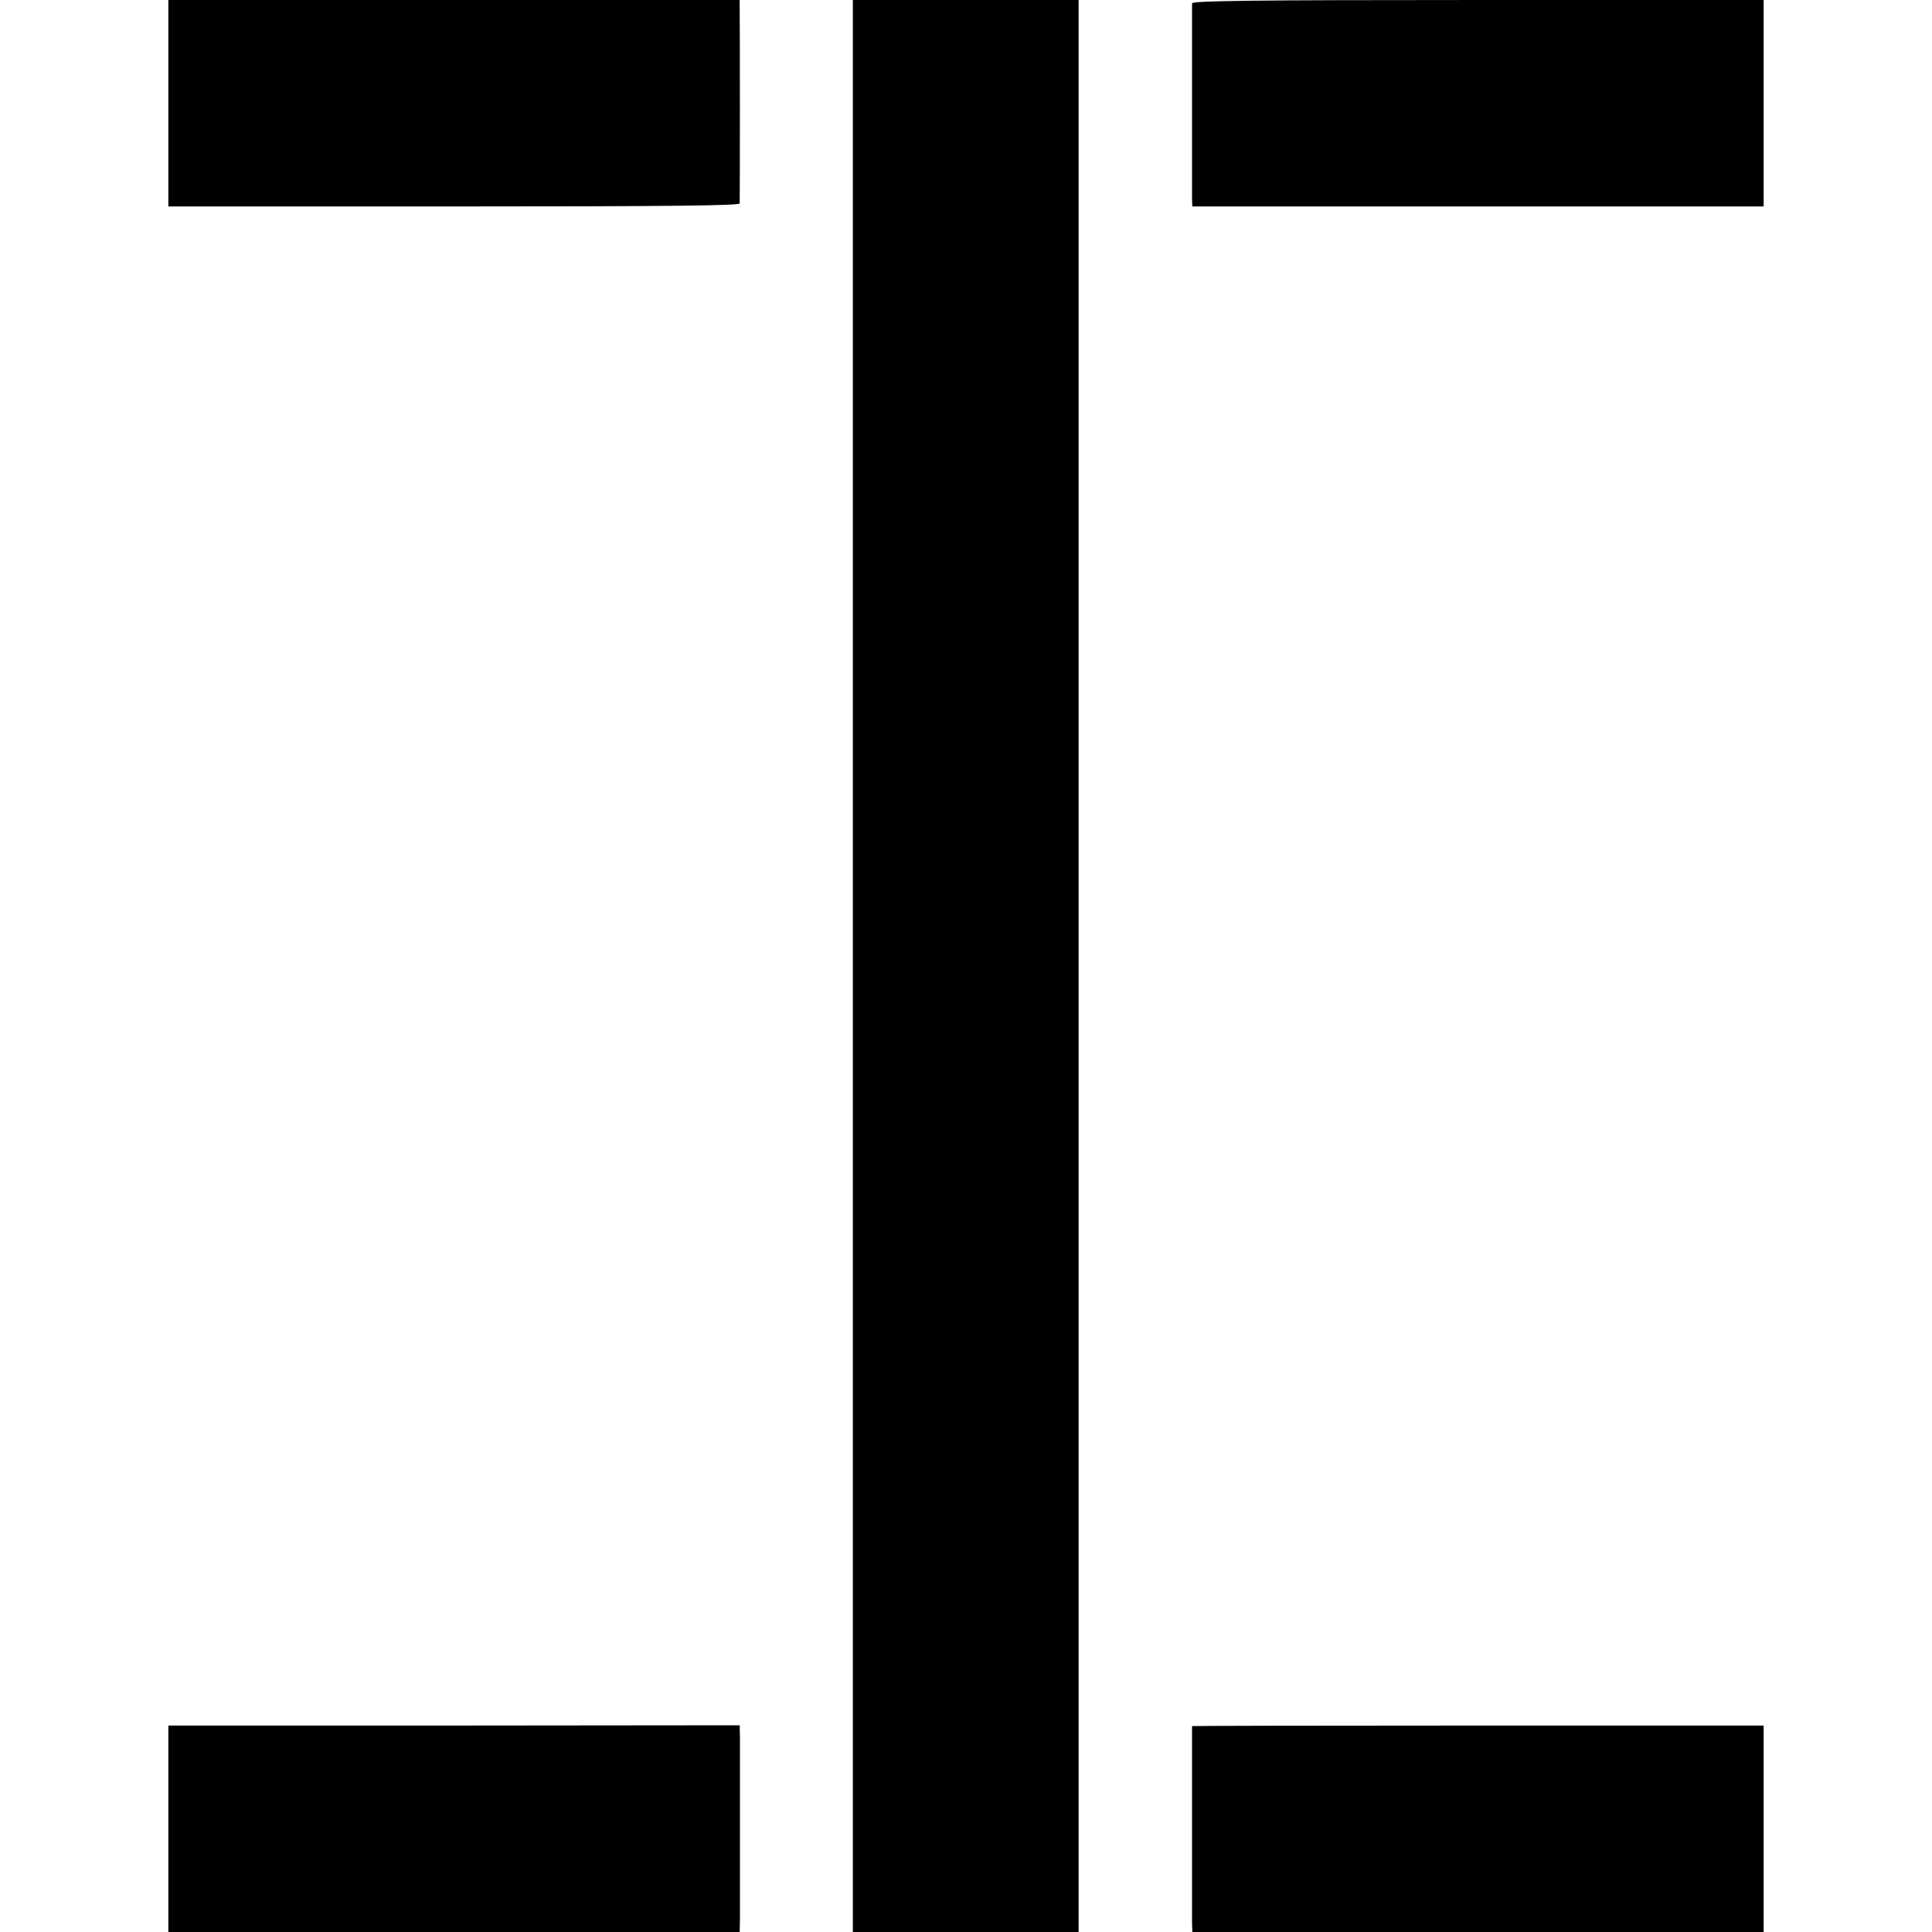
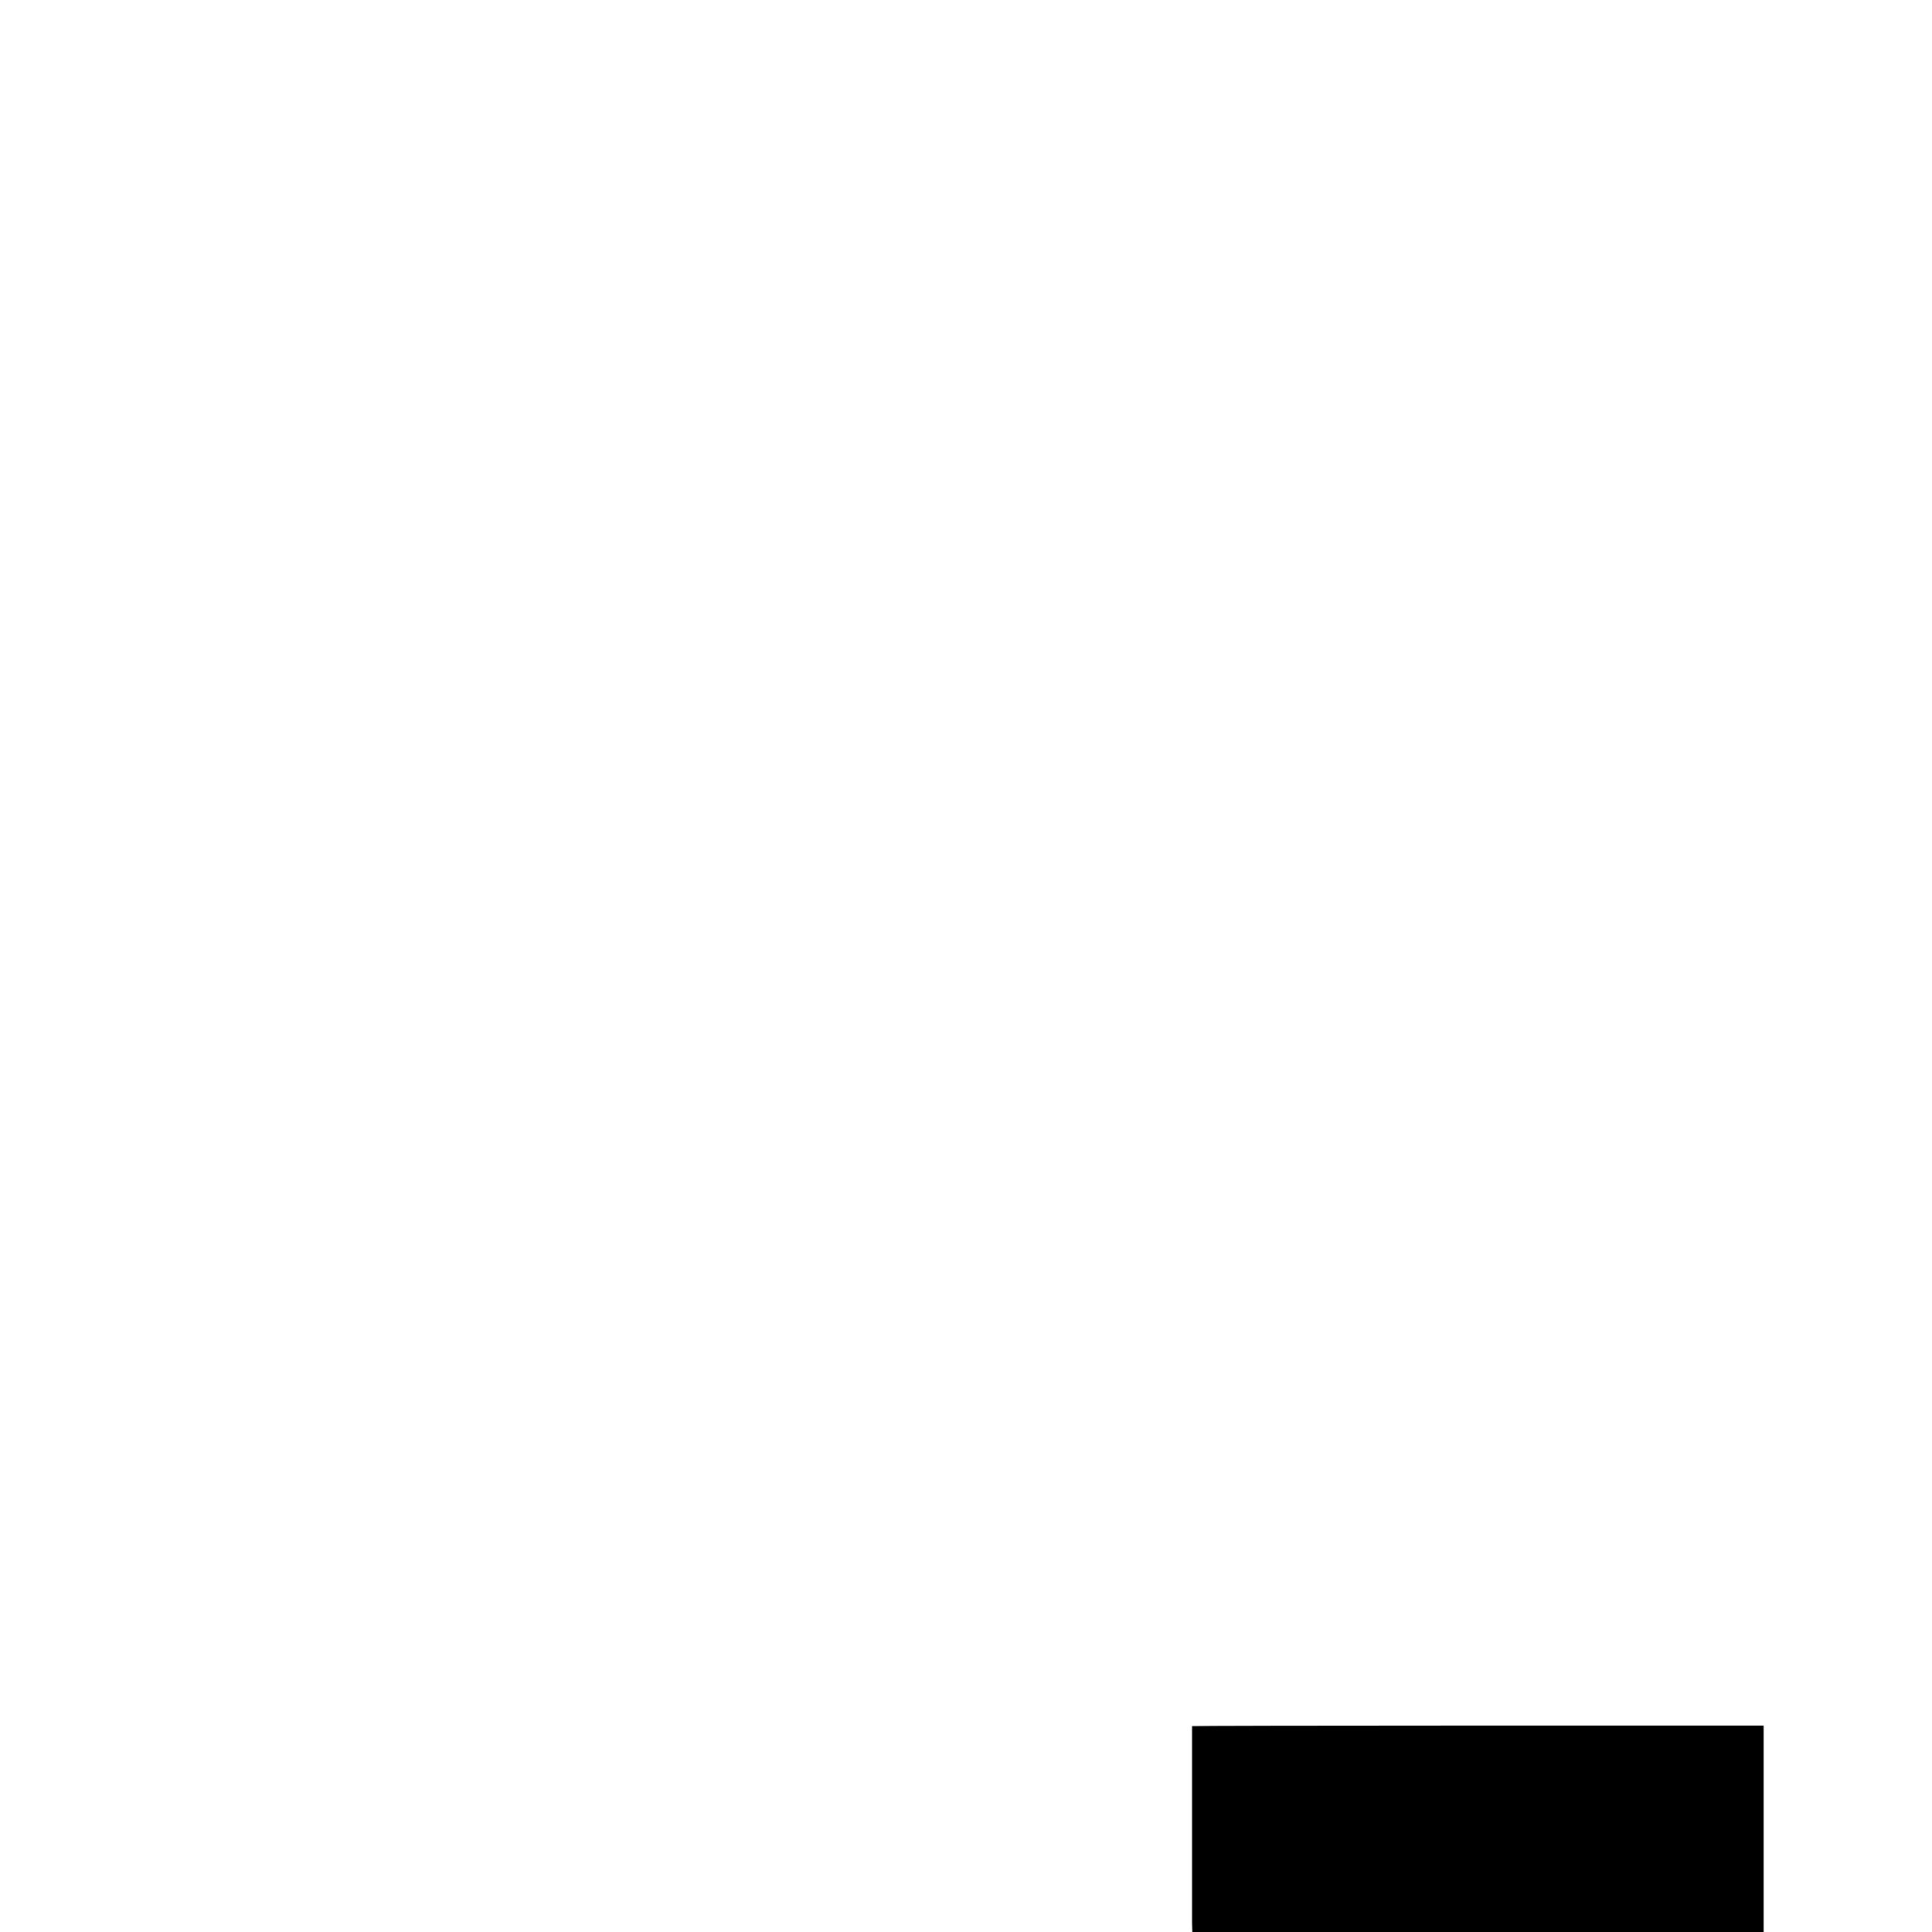
<svg xmlns="http://www.w3.org/2000/svg" version="1.0" width="700pt" height="700pt" viewBox="0 0 700 700" preserveAspectRatio="xMidYMid meet">
  <g transform="translate(0,700) scale(0.1,-0.1)" fill="#000000" stroke="none">
-     <path d="M610 6626 l0 -374 1035 0 c774 0 1035 3 1035 11 1 16 1 662 0 705 l0 32 -1035 0 -1035 0 0 -374z" />
-     <path d="M3090 3500 l0 -3500 409 0 409 0 0 3500 0 3500 -409 0 -409 0 0 -3500z" />
-     <path d="M4319 6988 c0 -17 0 -675 0 -709 l1 -27 1035 0 1035 0 0 374 0 374 -1035 0 c-821 0 -1035 -3 -1036 -12z" />
-     <path d="M610 374 l0 -374 1035 0 1035 0 1 48 c0 63 0 594 0 654 l-1 47 -1035 -1 -1035 0 0 -374z" />
    <path d="M4319 746 c0 -1 0 -672 0 -713 l1 -33 1035 0 1035 0 0 374 0 374 -1035 0 c-569 0 -1035 -1 -1036 -2z" />
  </g>
</svg>